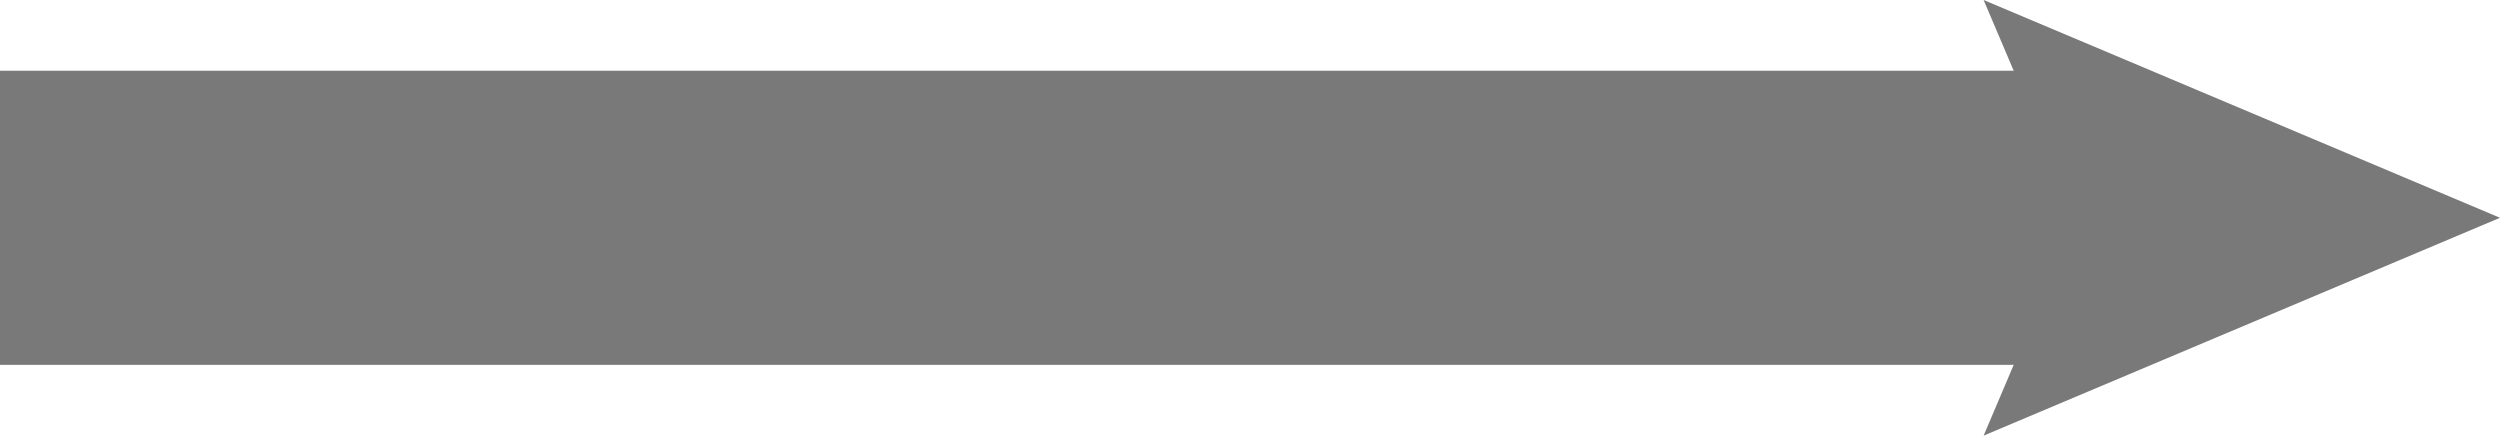
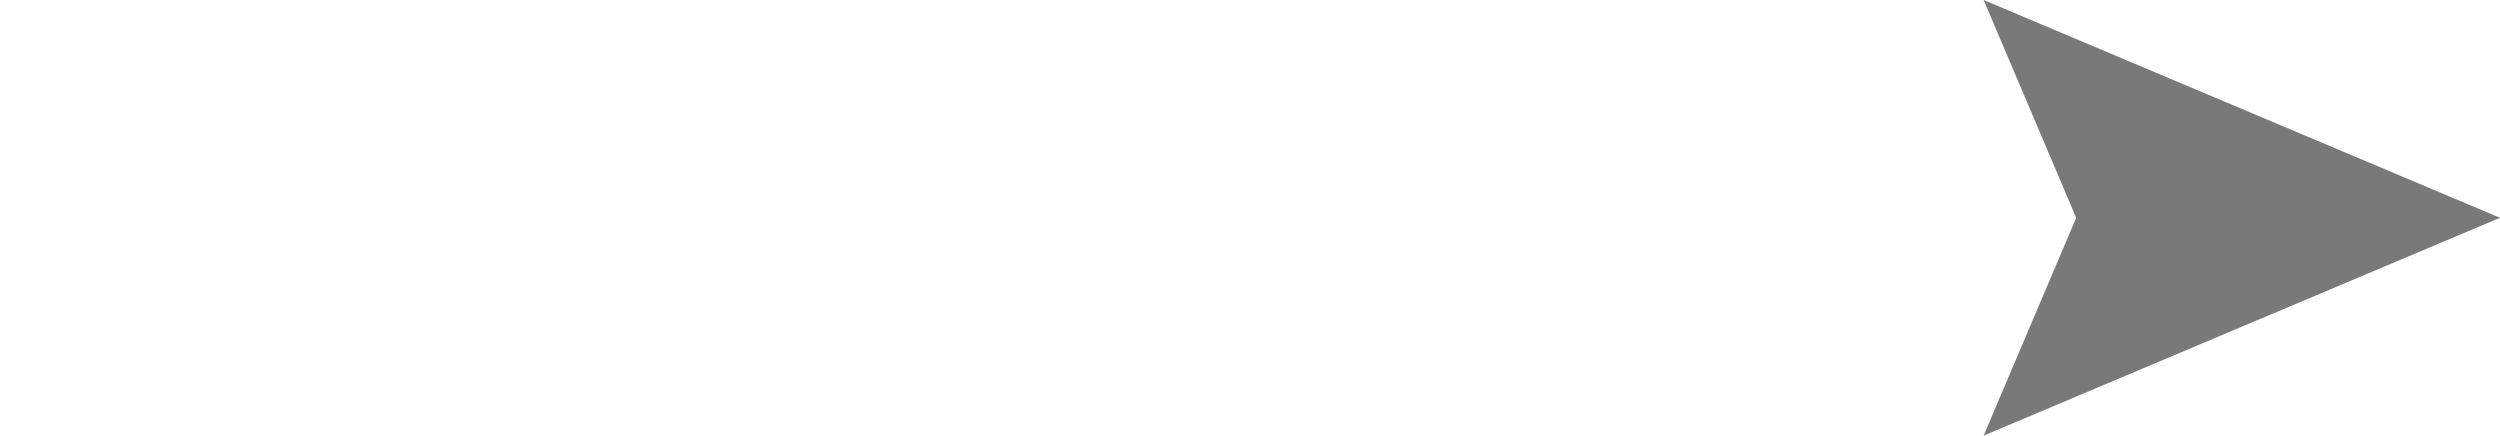
<svg xmlns="http://www.w3.org/2000/svg" id="Layer_2" data-name="Layer 2" viewBox="0 0 374 65.17">
  <defs>
    <style>
      .cls-1 {
        fill: none;
        stroke: #797979;
        stroke-miterlimit: 10;
        stroke-width: 44px;
      }

      .cls-2 {
        fill: #797979;
        stroke-width: 0px;
      }
    </style>
  </defs>
  <g id="Layer_1-2" data-name="Layer 1">
    <g>
-       <line class="cls-1" y1="32.58" x2="321.47" y2="32.58" />
      <polygon class="cls-2" points="296.75 65.17 310.6 32.58 296.75 0 374 32.58 296.75 65.17" />
    </g>
  </g>
</svg>